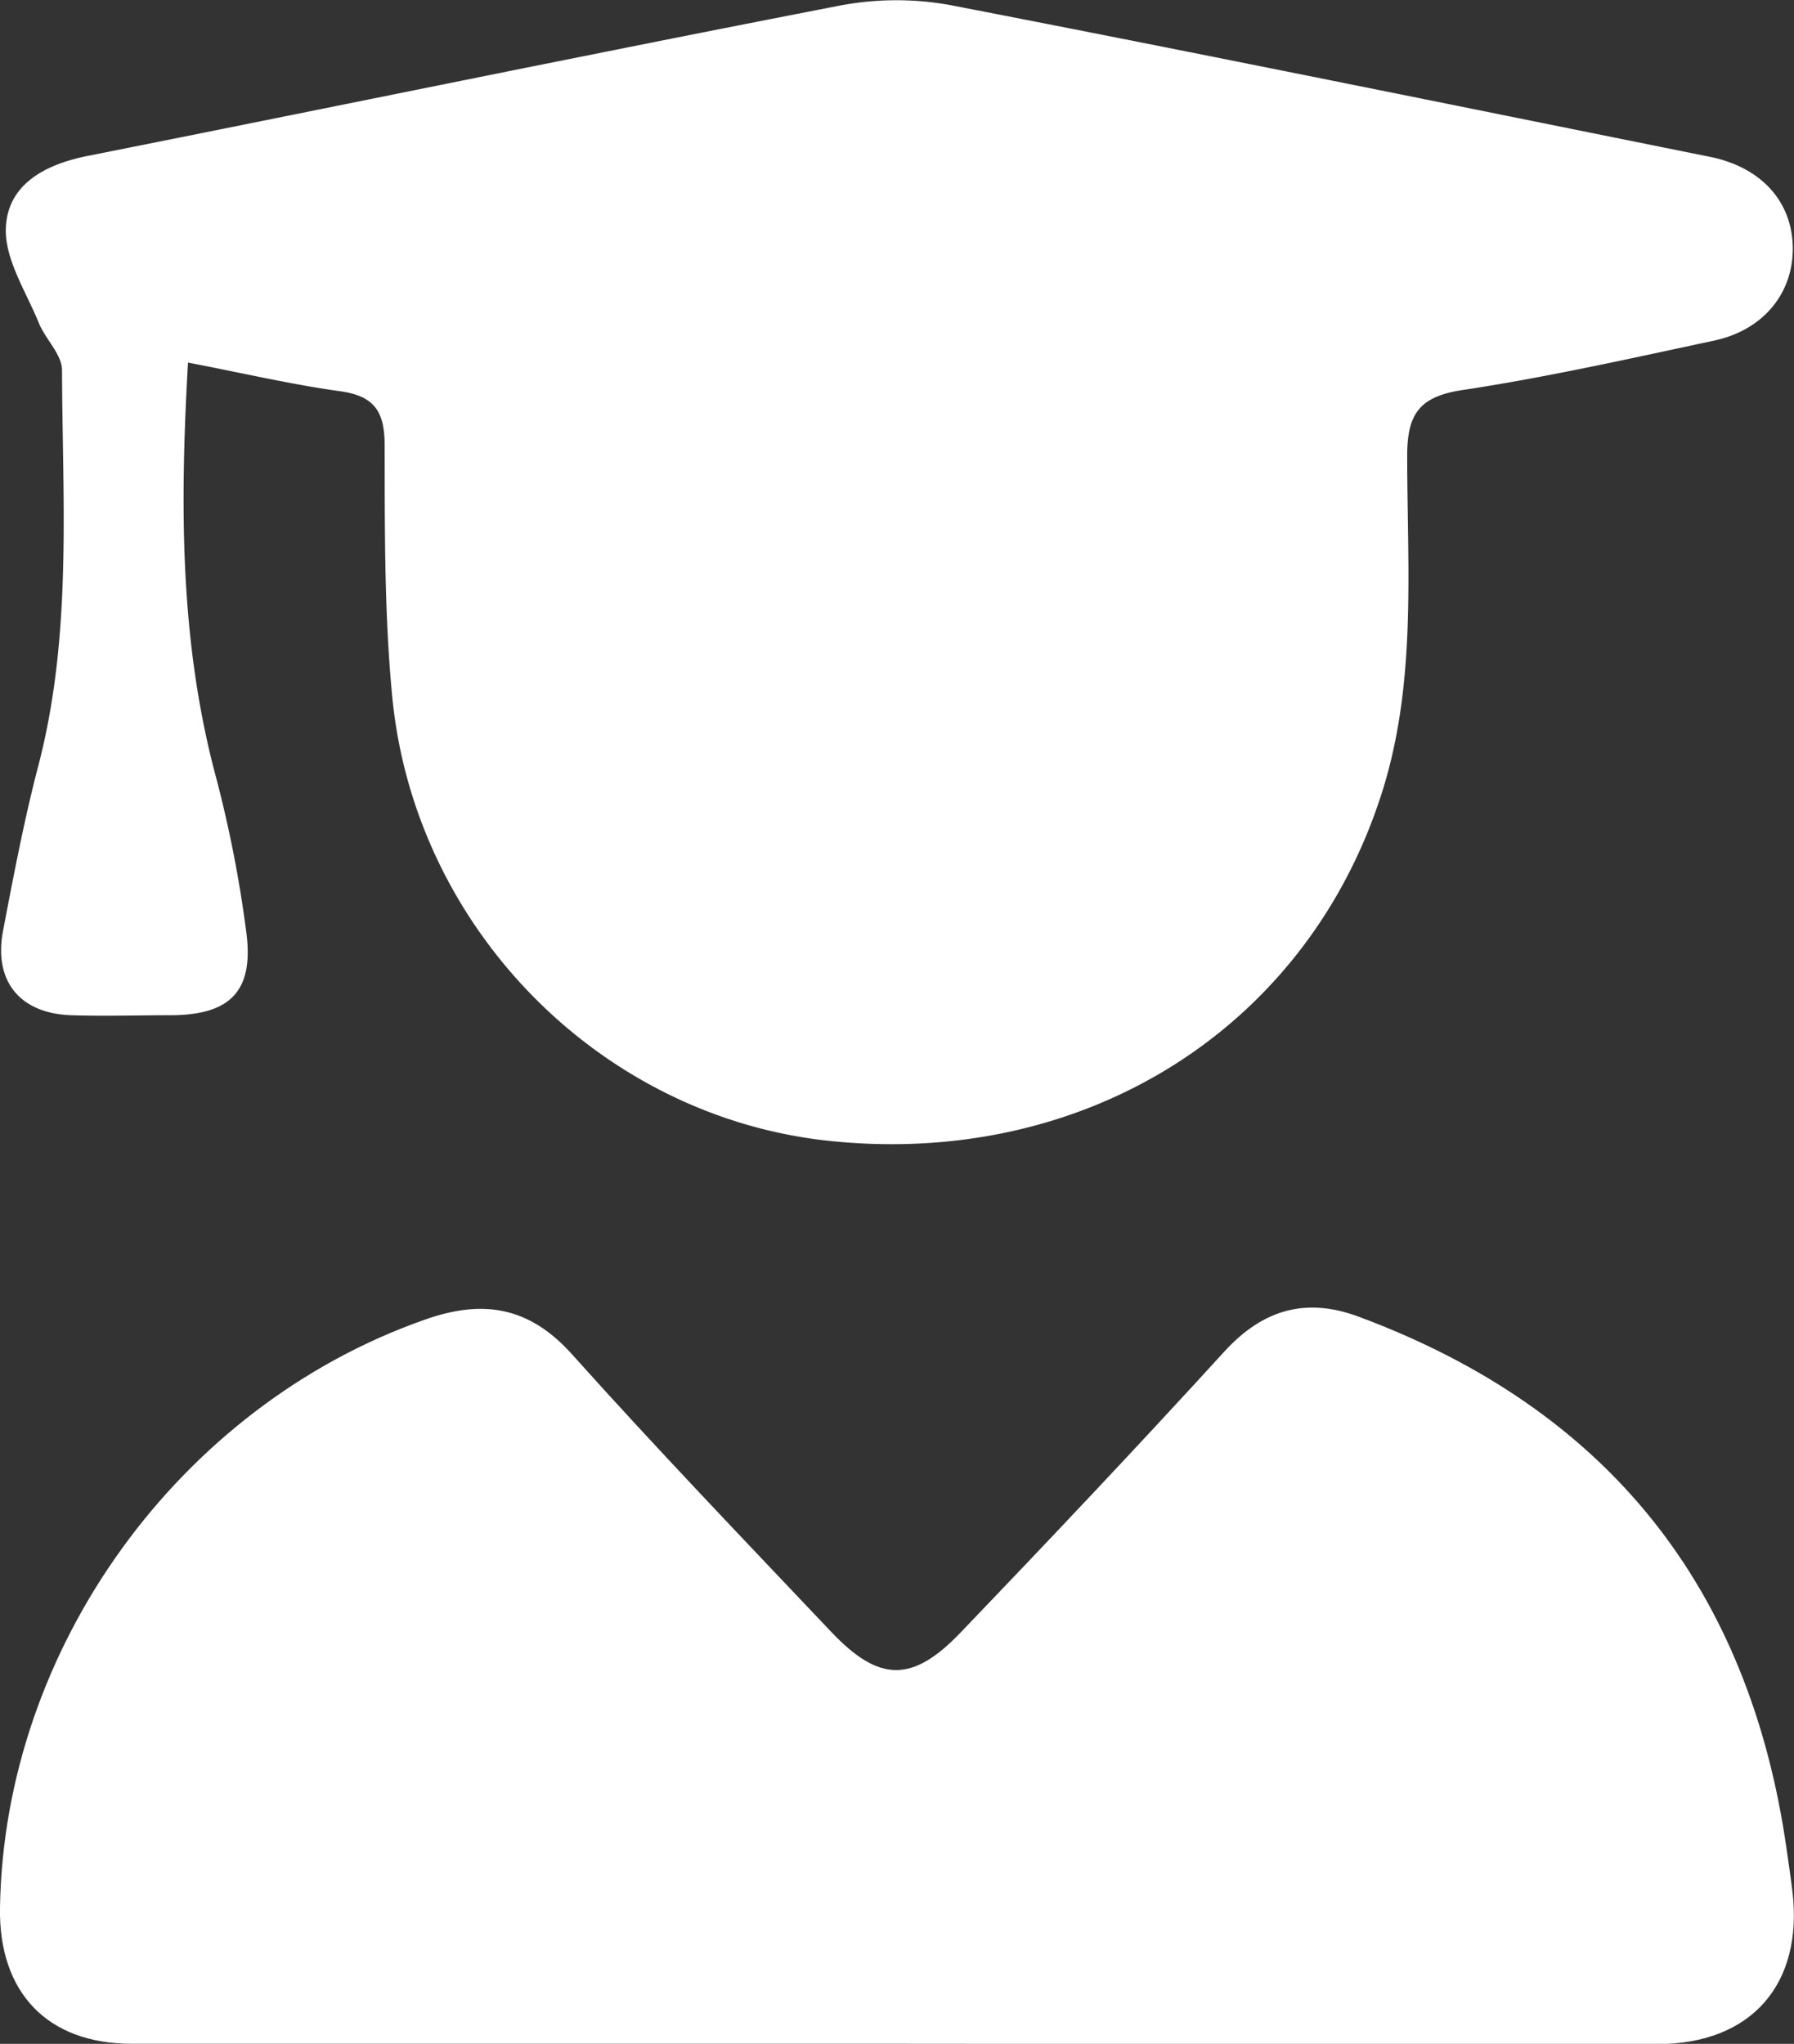
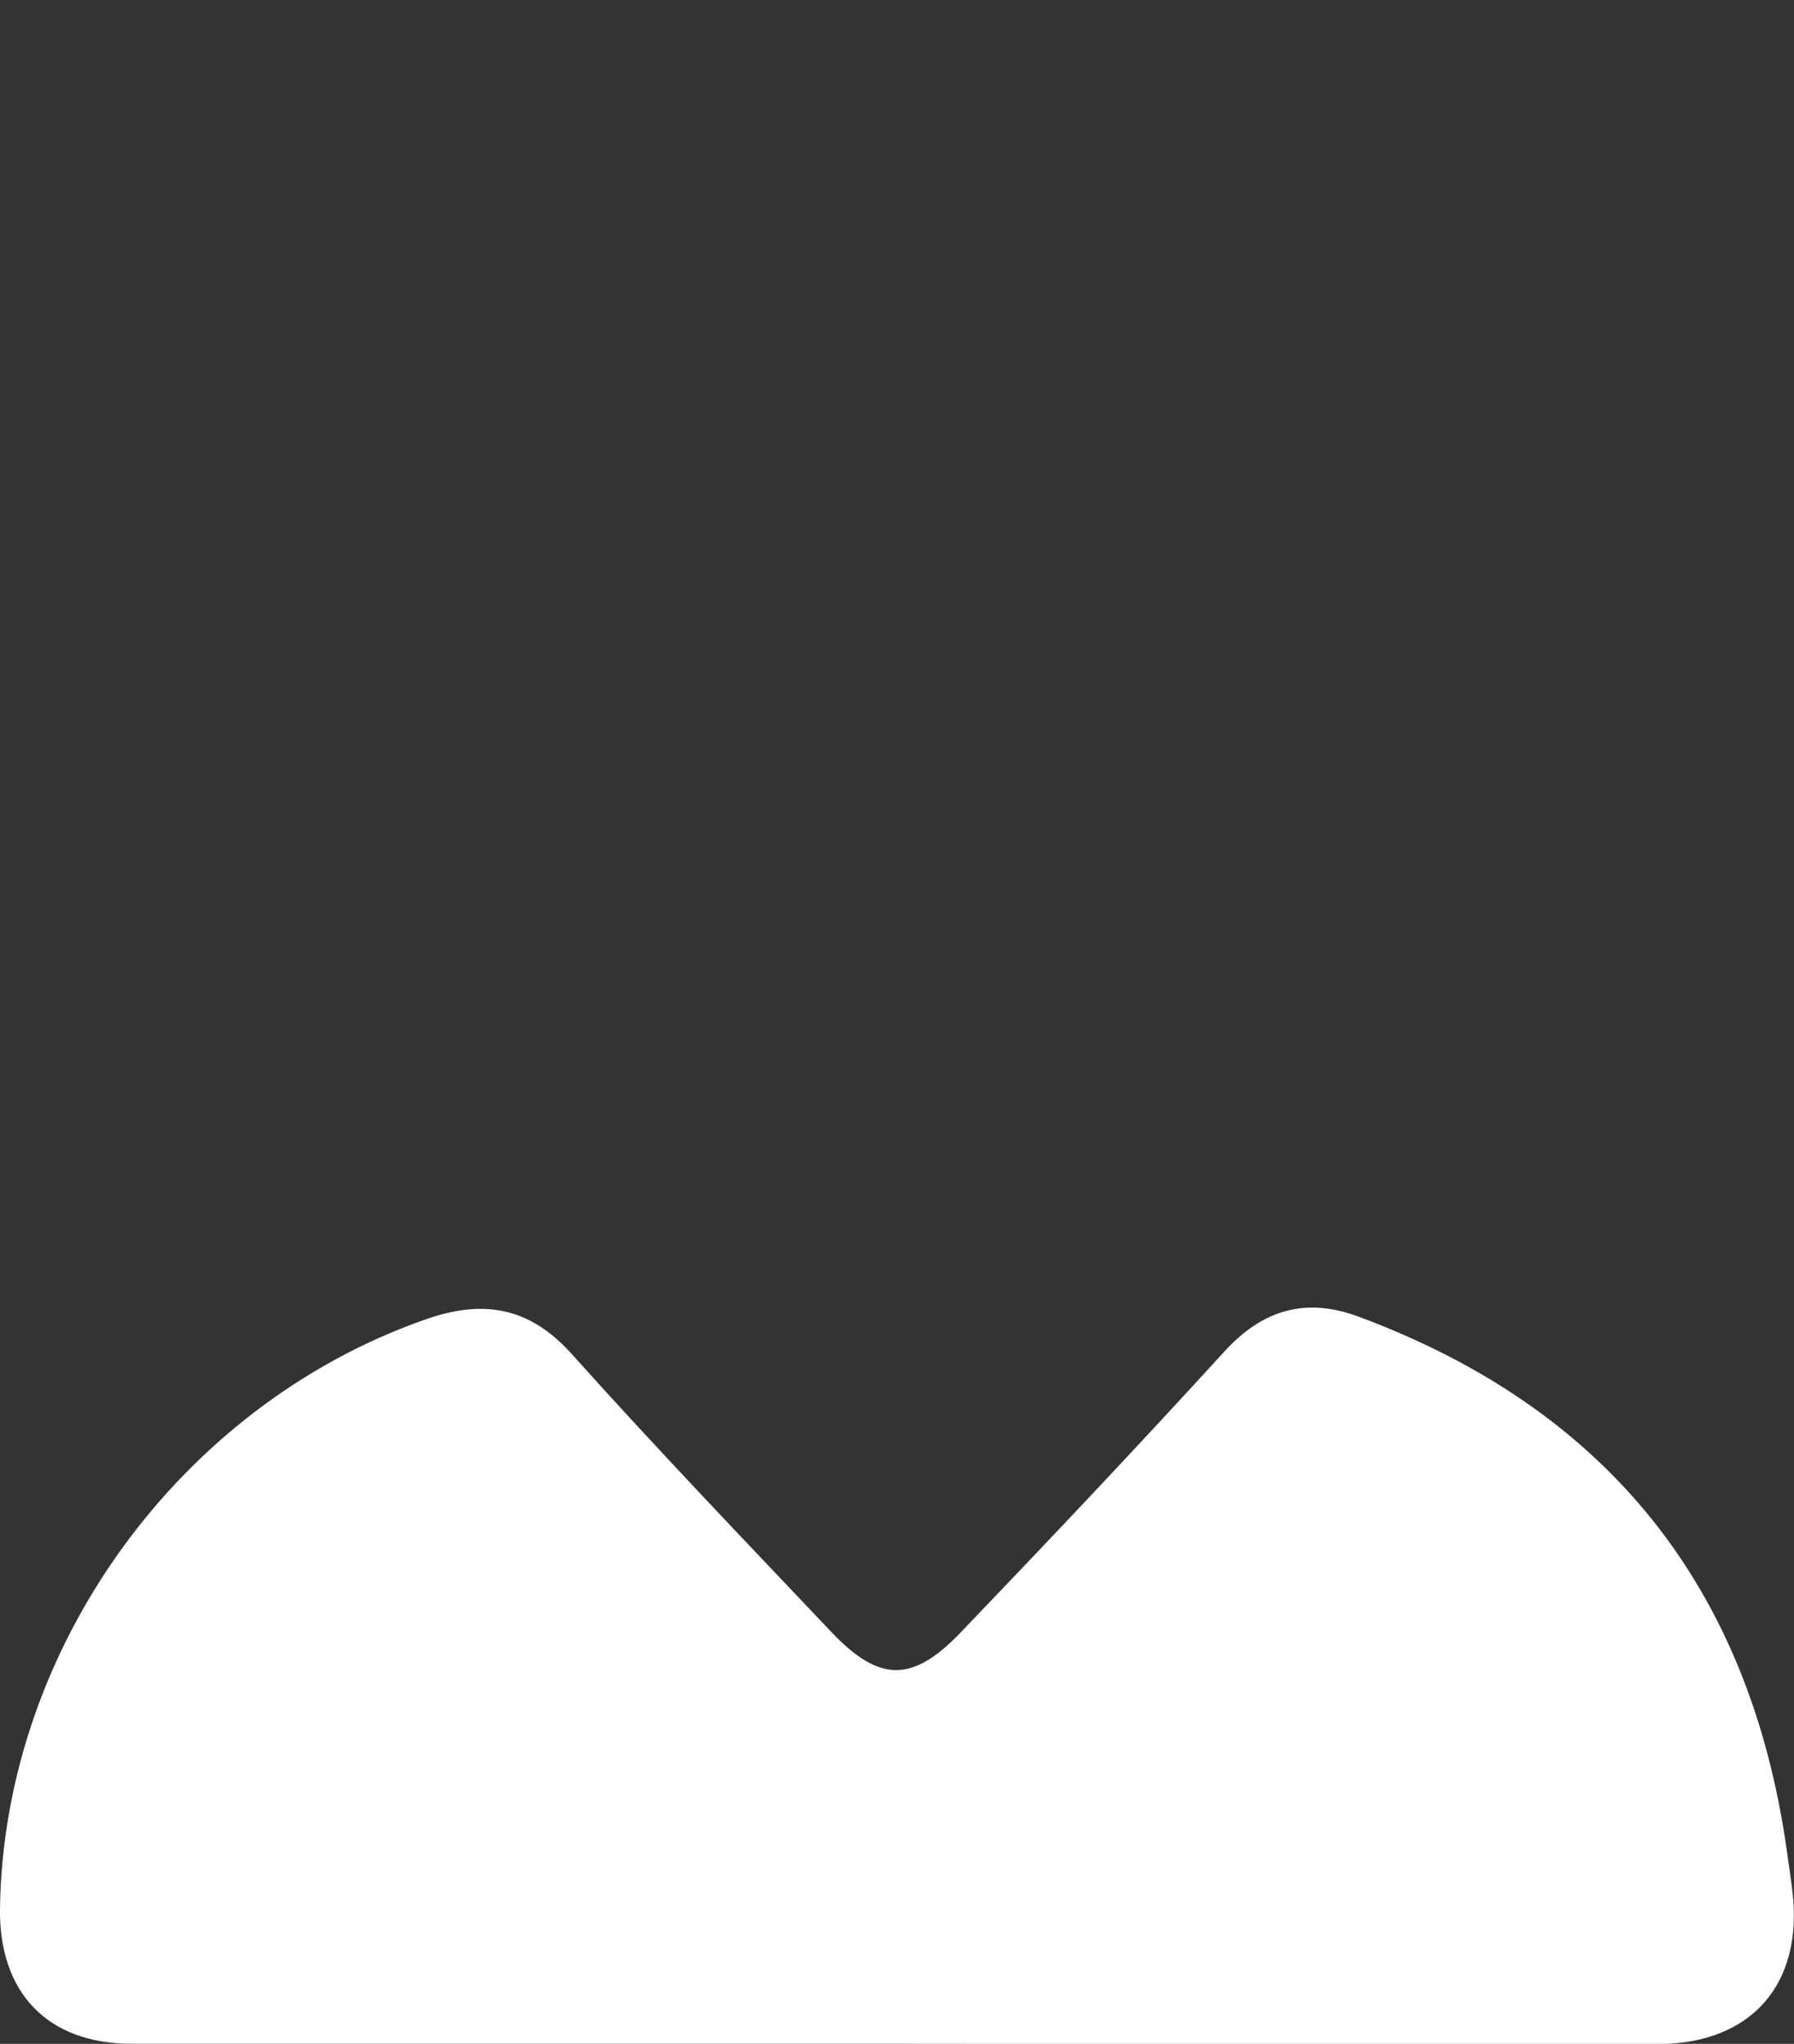
<svg xmlns="http://www.w3.org/2000/svg" id="Capa_1" data-name="Capa 1" viewBox="0 0 174.44 198.71">
  <rect x="0" y="0" width="174.44" height="198.71" fill="#333333" stroke="none" />
  <defs>
    <style>.cls-1{fill:#fff;}</style>
  </defs>
-   <path class="cls-1" d="M231.48,358.65c-.82,14.32-.75,27.53,2.79,40.56a119.68,119.68,0,0,1,2.86,14.68c.8,5.73-1.41,8.13-7.08,8.21-3.33,0-6.67.11-10,0-5-.2-7.52-3.4-6.53-8.33,1-5.23,2-10.49,3.33-15.63,3.4-12.78,2.43-25.79,2.38-38.75,0-1.51-1.59-3-2.23-4.53-1.24-3.07-3.35-6.24-3.23-9.3.16-4.23,3.81-6.18,7.95-7,24.31-4.84,48.58-9.85,72.9-14.57a29.38,29.38,0,0,1,10.9-.11c24.66,4.77,49.28,9.8,73.91,14.76,5,1,8,4.32,8.09,8.75s-2.79,8.08-7.63,9.12c-8.14,1.74-16.27,3.57-24.48,4.81-4.23.64-5.4,2.35-5.38,6.48,0,11.28,1,22.65-2.79,33.67-7.56,22.25-28.84,35.43-53.4,32.85-22.15-2.33-40.31-20.55-42.5-43.18-.78-8.1-.72-16.3-.74-24.45,0-3.29-1-4.81-4.38-5.26C241.5,360.77,236.84,359.68,231.48,358.65Z" transform="translate(-213.2 -323.4)" />
  <path class="cls-1" d="M300.44,522.1q-37.21,0-74.44,0c-8.21,0-12.93-5-12.8-13.21.39-25.27,17.44-48.8,41.28-57.18,5.62-2,10.15-1.32,14.34,3.36,8.22,9.17,16.75,18.06,25.22,27,4.66,4.91,7.89,4.95,12.61,0,8.63-9,17.21-18.08,25.63-27.3,3.74-4.08,7.93-5.25,13-3.37,24.25,9,38.06,26.36,41.66,51.91.18,1.32.39,2.64.55,4,1.06,9-4,14.81-13.11,14.82Q337.42,522.15,300.44,522.1Z" transform="translate(-213.2 -323.4)" />
</svg>